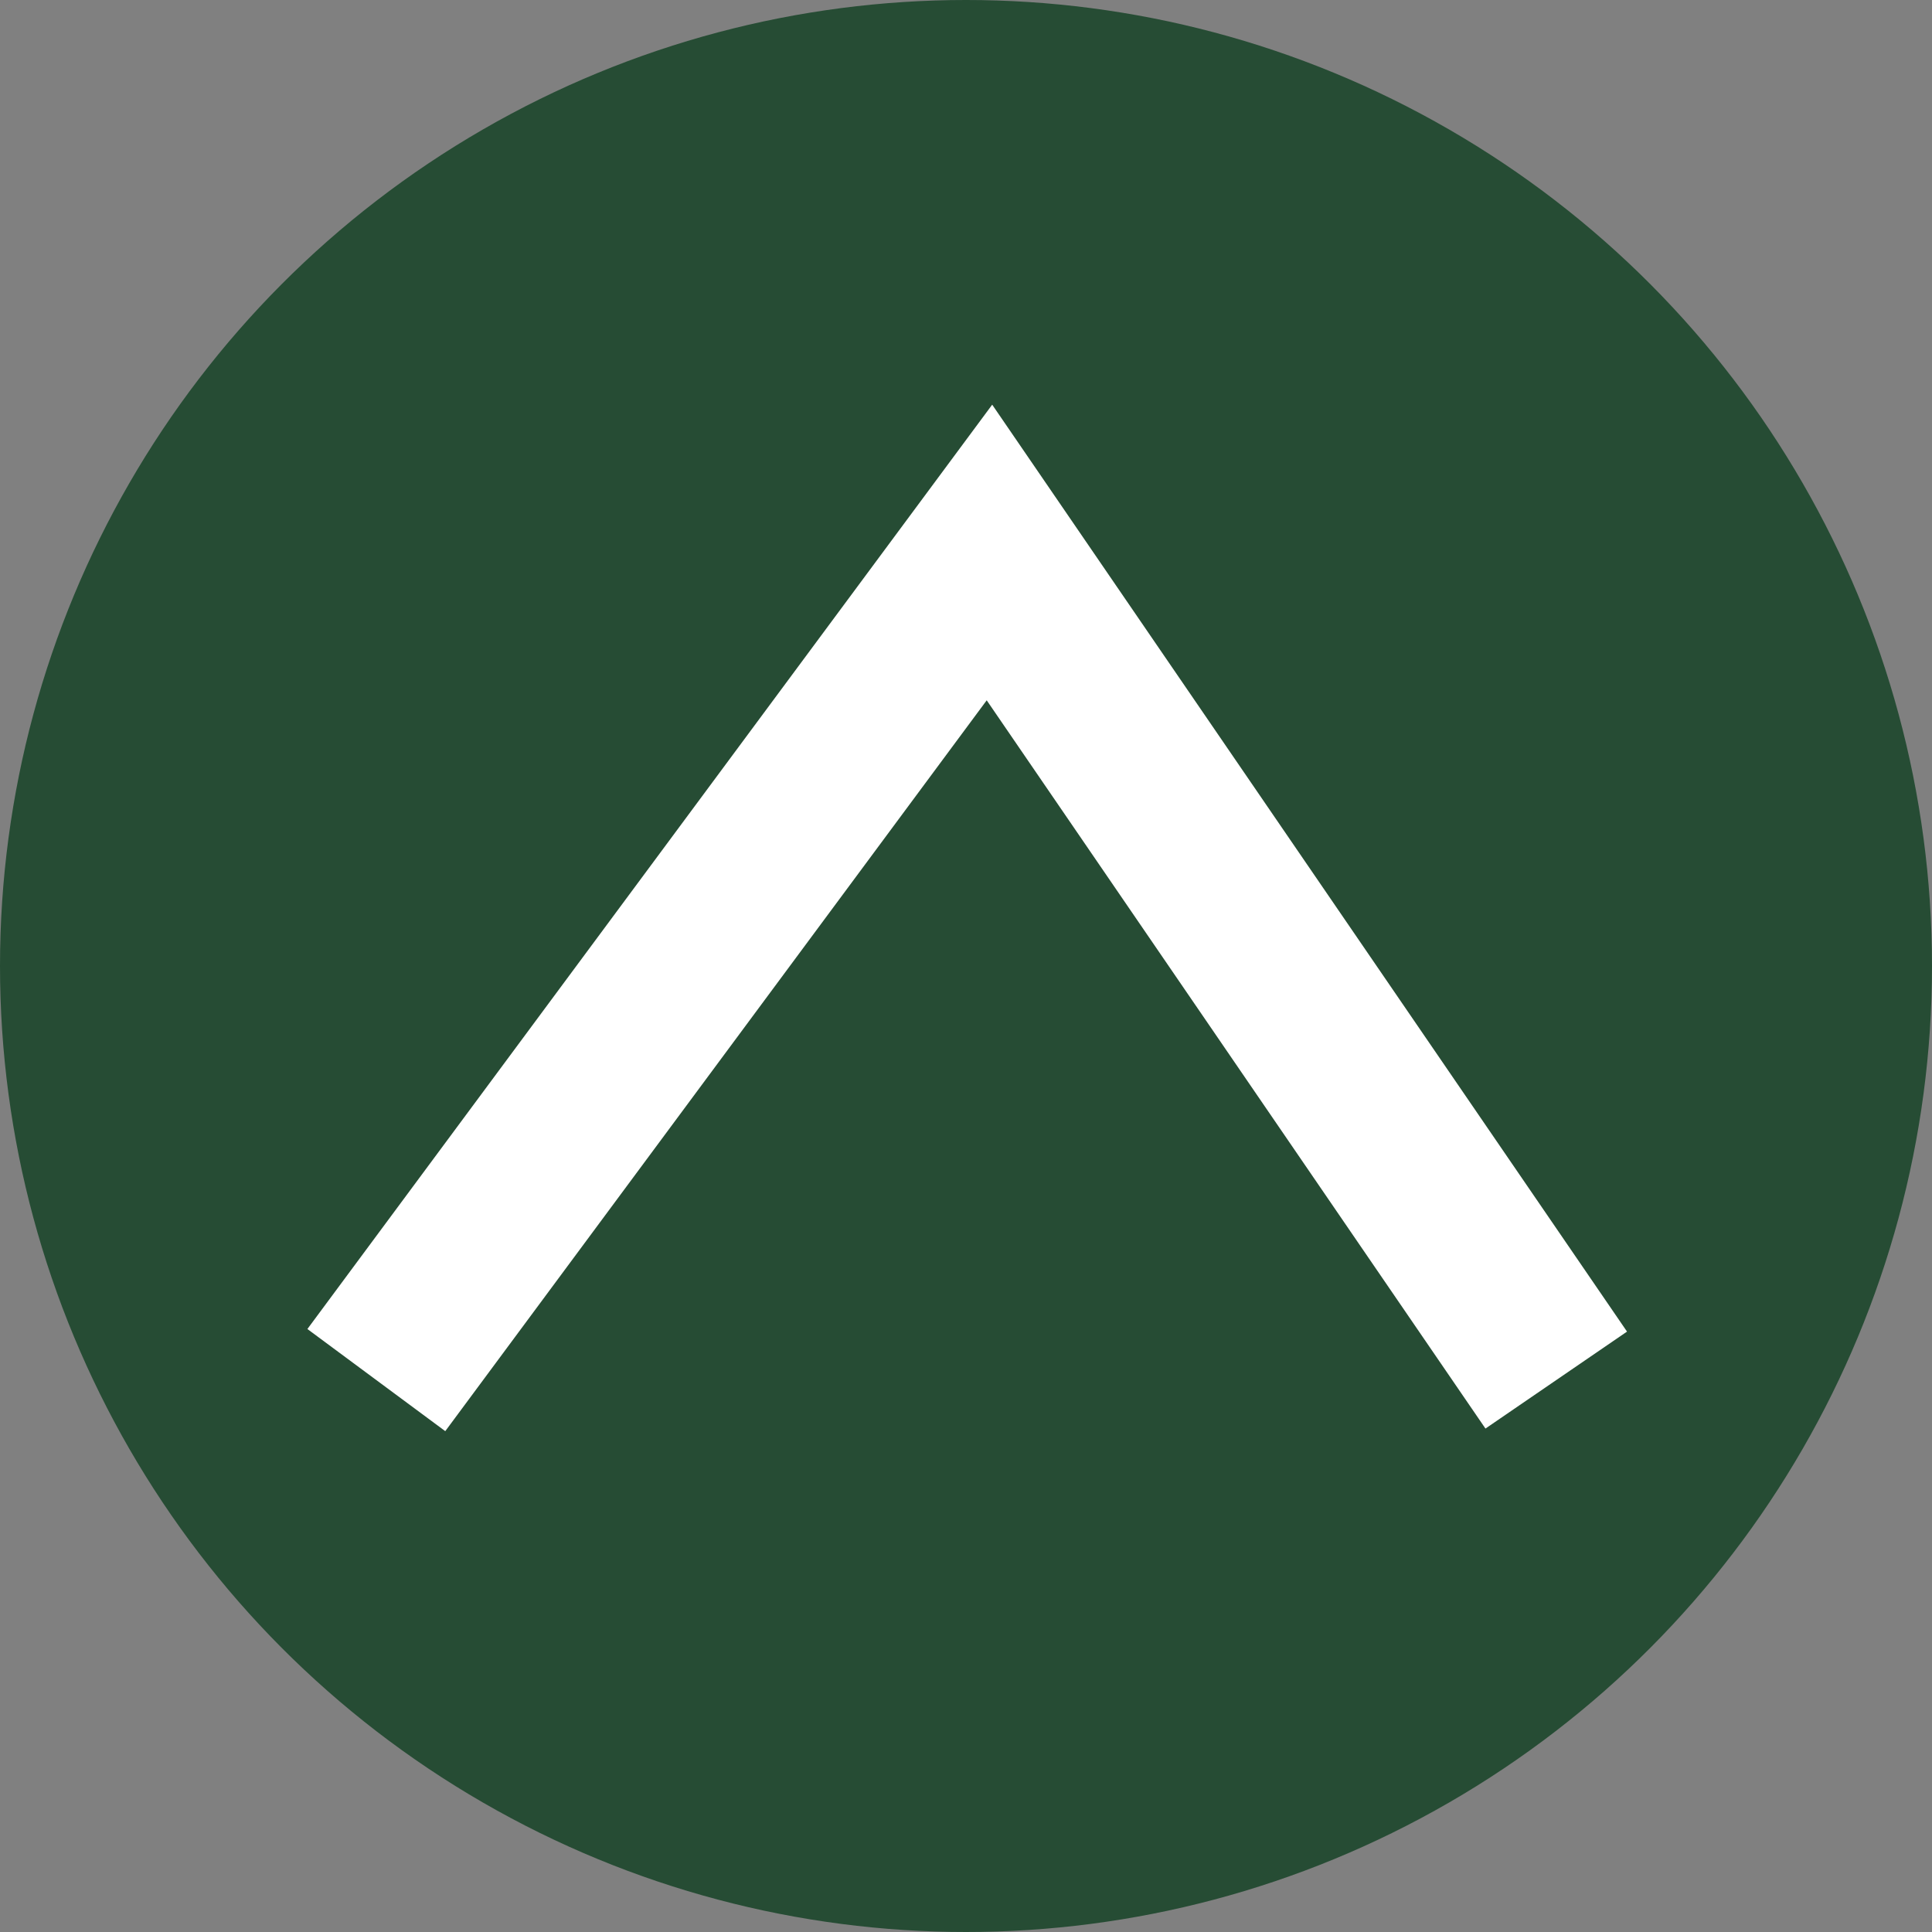
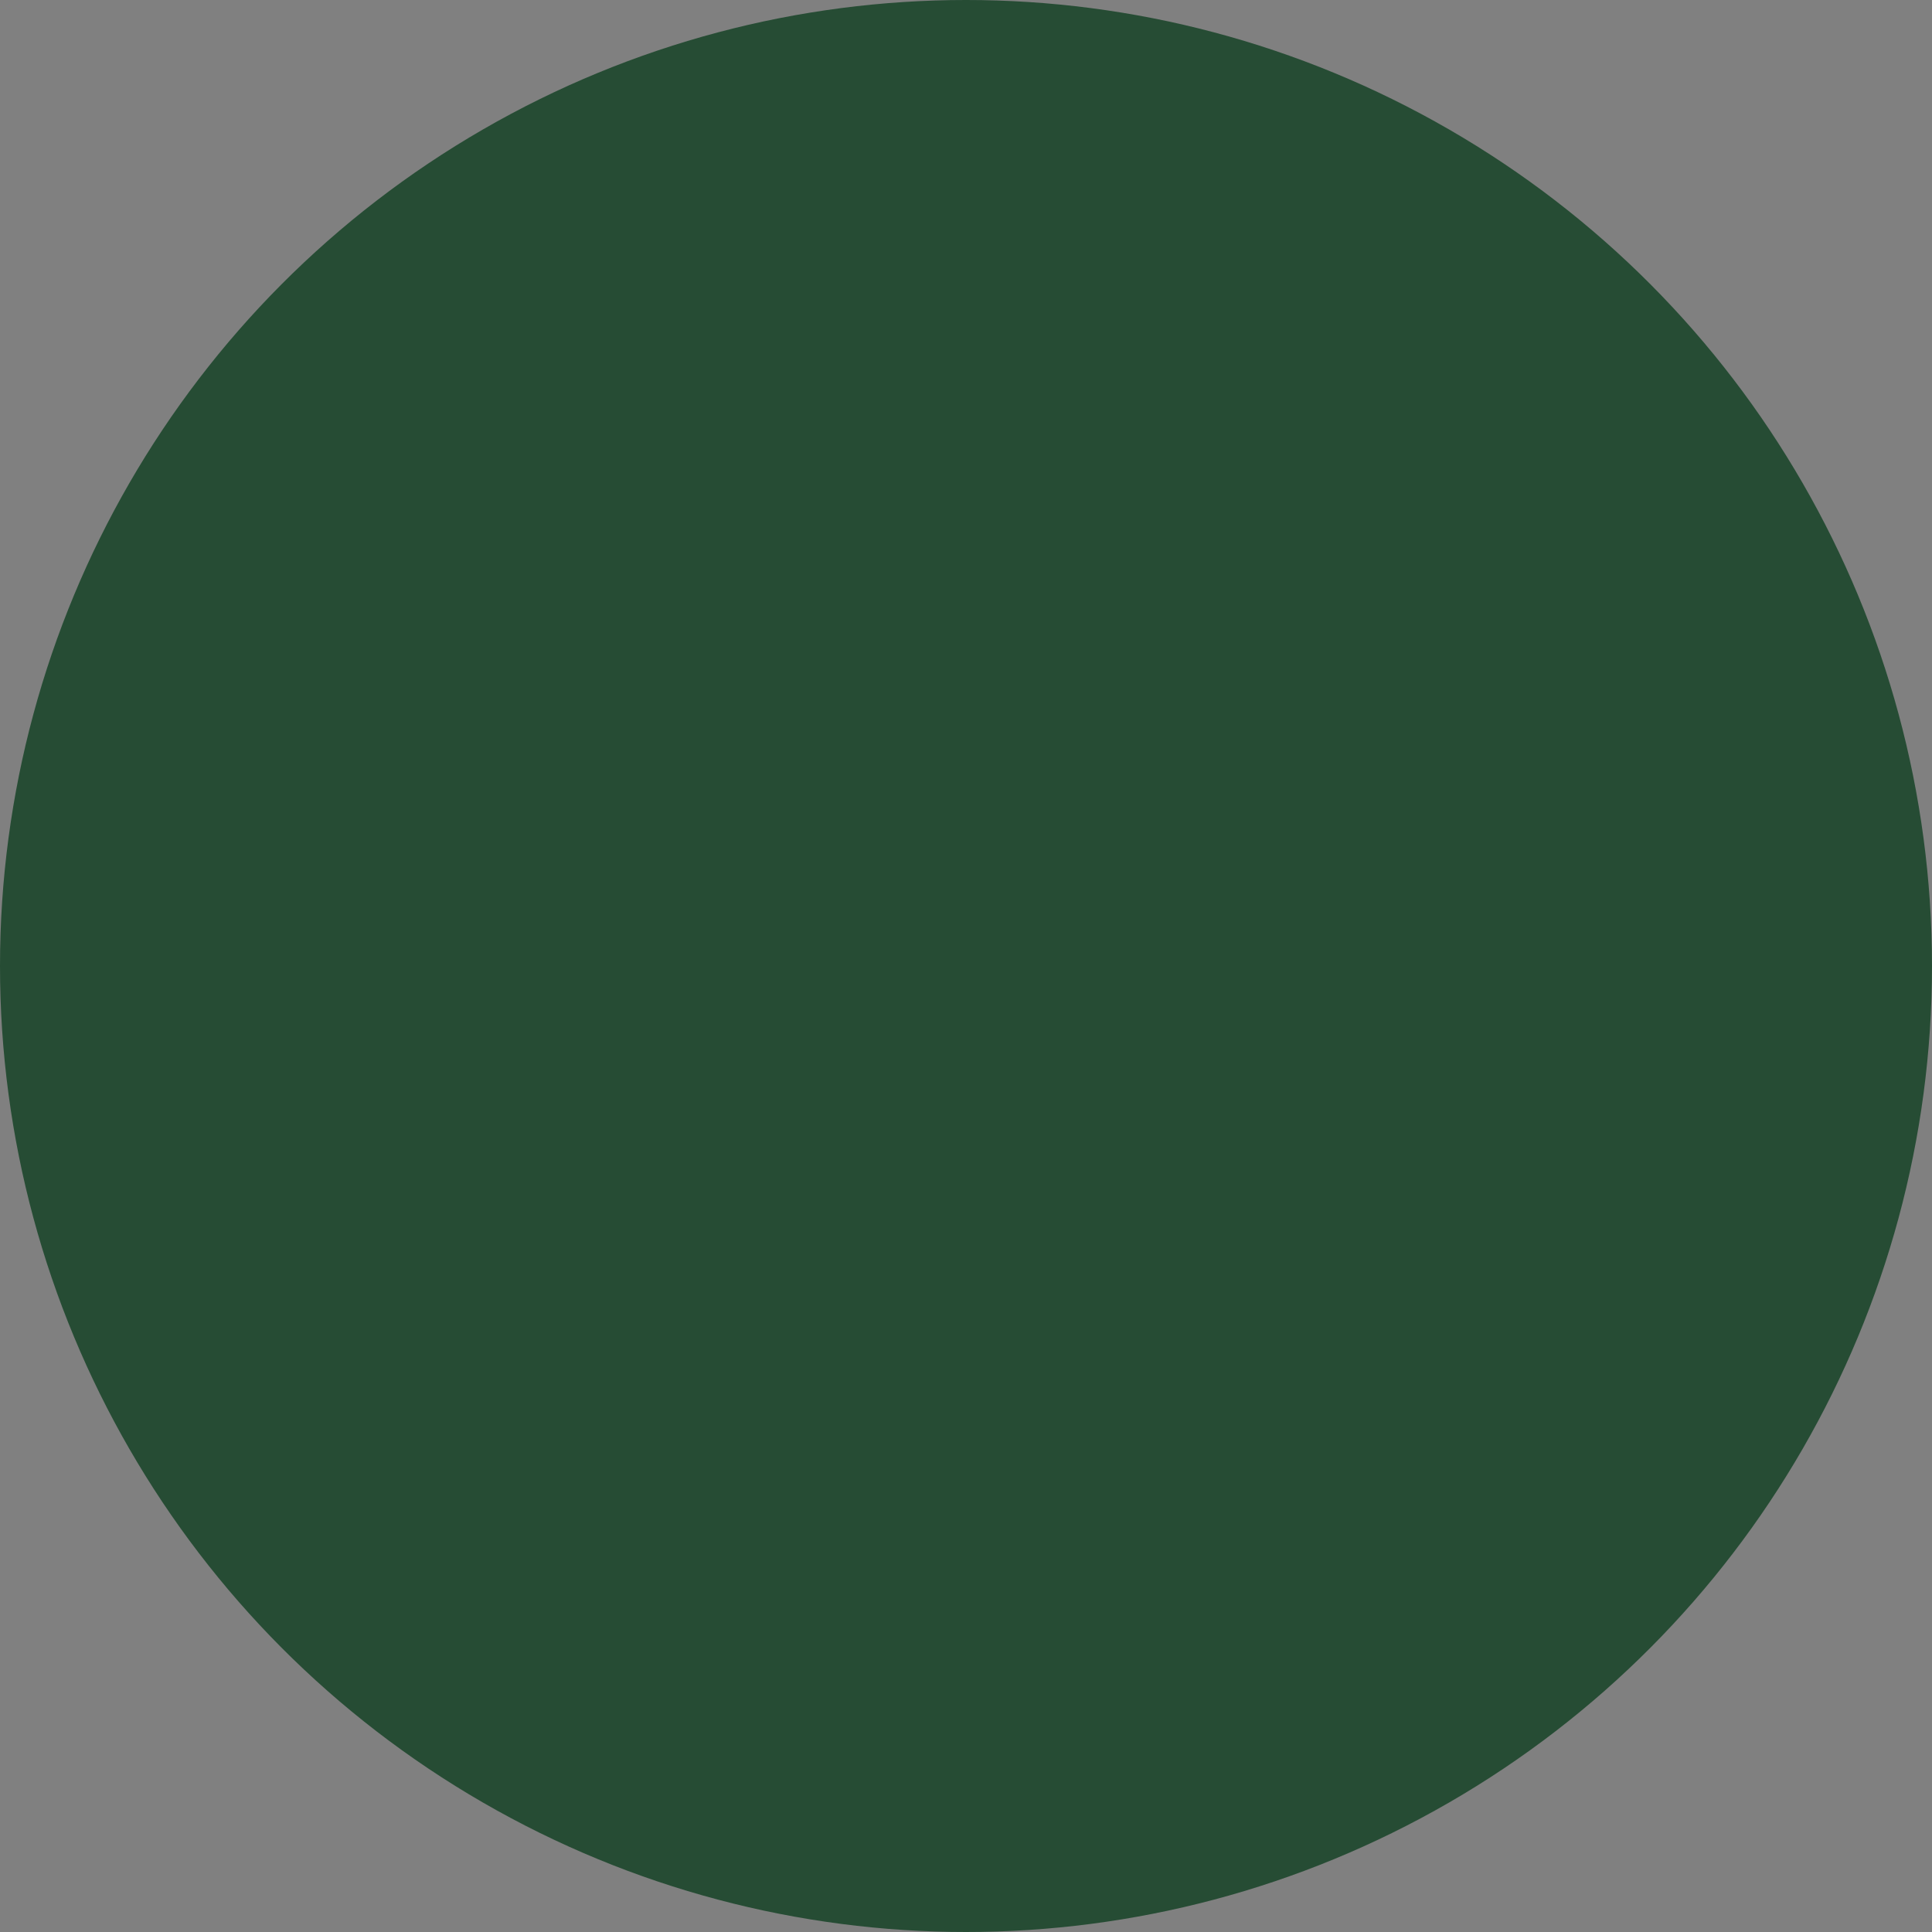
<svg xmlns="http://www.w3.org/2000/svg" viewBox="0 0 33.78 33.78">
  <rect x="0" y="0" width="33.78" height="33.78" fill="#808080" stroke="none" />
  <circle cx="16.89" cy="16.89" r="16.89" style="fill: #264C34" />
-   <path d="M6.58,24.13,17.3,9.66l9.91,14.47" style="fill: none;stroke: #fff;stroke-width: 3px" />
</svg>